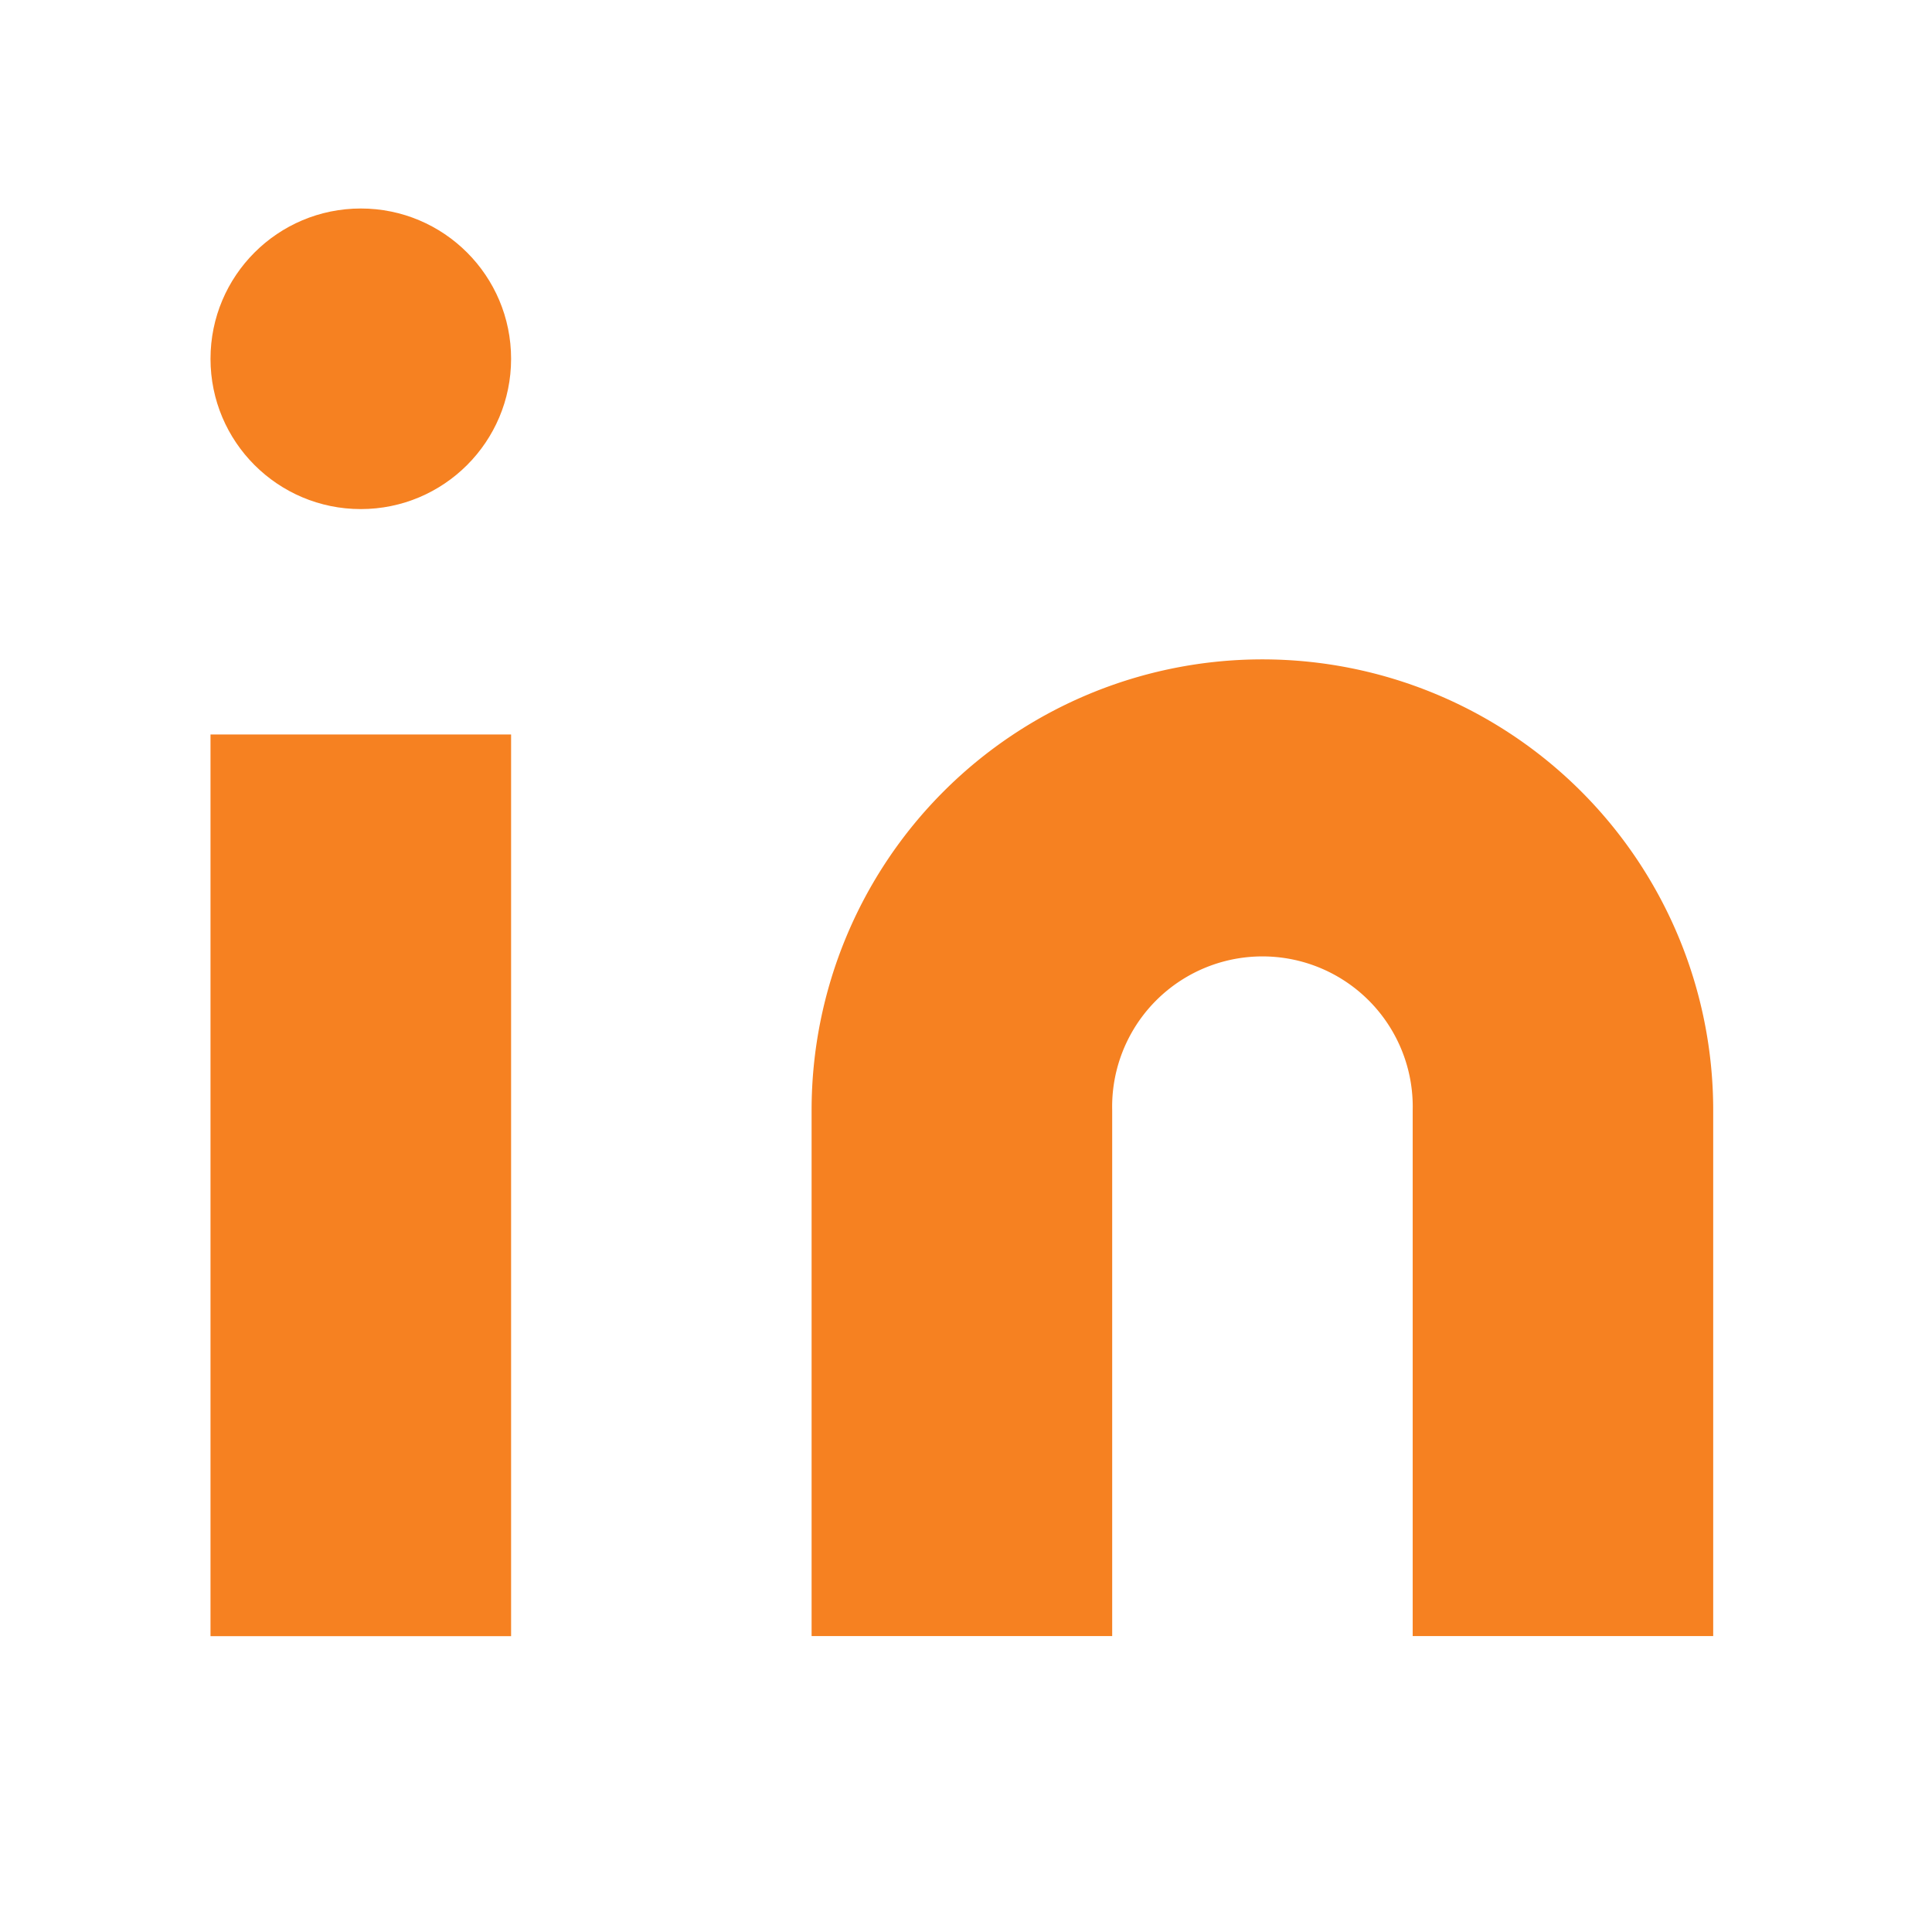
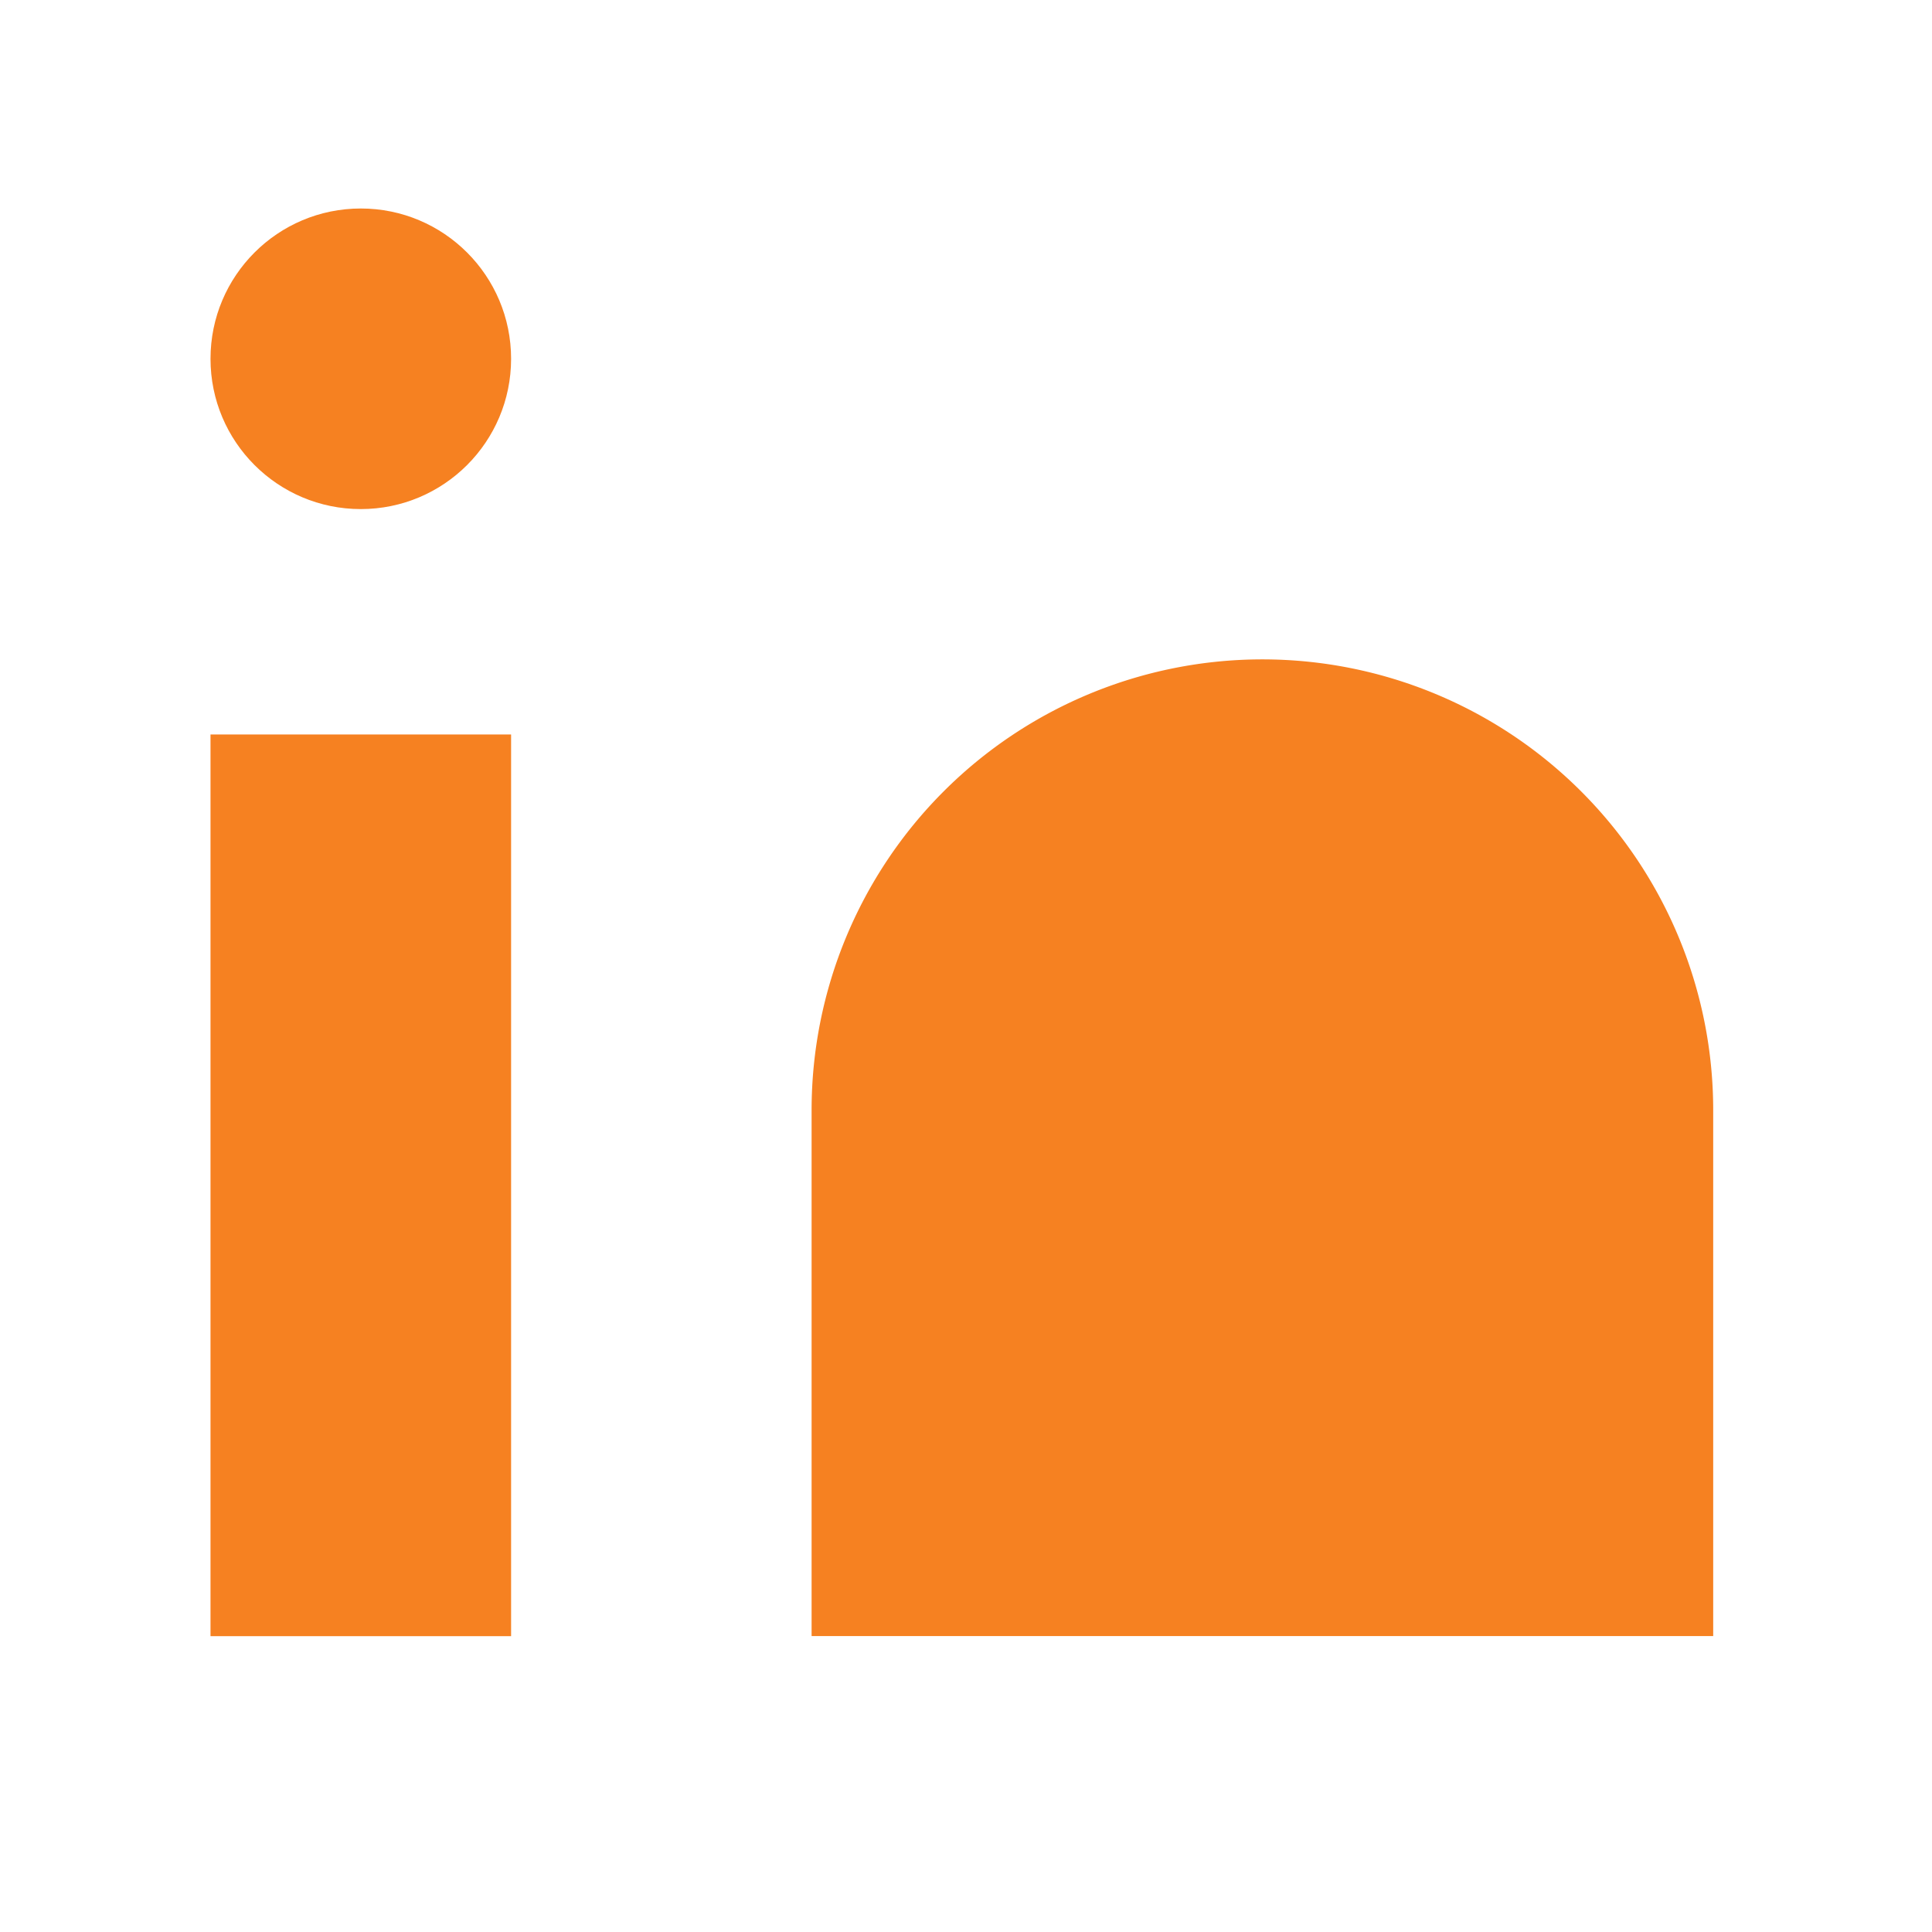
<svg xmlns="http://www.w3.org/2000/svg" width="24" height="24" viewBox="0 0 24 24">
  <defs>
    <style>.a,.b{fill:#f68121;}.a{opacity:0;}</style>
  </defs>
  <g transform="translate(0.18 0.156)">
-     <rect class="a" width="24" height="24" transform="translate(-0.18 -0.156)" />
    <g transform="translate(2.435 2.434)">
-       <path class="b" d="M13.933,6.667a5.6,5.6,0,0,1,5.6,5.6V18.8H15.8V12.267a1.867,1.867,0,1,0-3.733,0V18.8H8.333V12.267A5.6,5.6,0,0,1,13.933,6.667Z" transform="translate(-0.866 -1.066)" />
+       <path class="b" d="M13.933,6.667a5.6,5.6,0,0,1,5.6,5.6V18.8H15.8V12.267V18.8H8.333V12.267A5.6,5.6,0,0,1,13.933,6.667Z" transform="translate(-0.866 -1.066)" />
      <rect class="b" width="3.734" height="11.201" transform="translate(0 6.534)" />
      <circle class="b" cx="1.867" cy="1.867" r="1.867" transform="translate(0 0)" />
    </g>
  </g>
</svg>